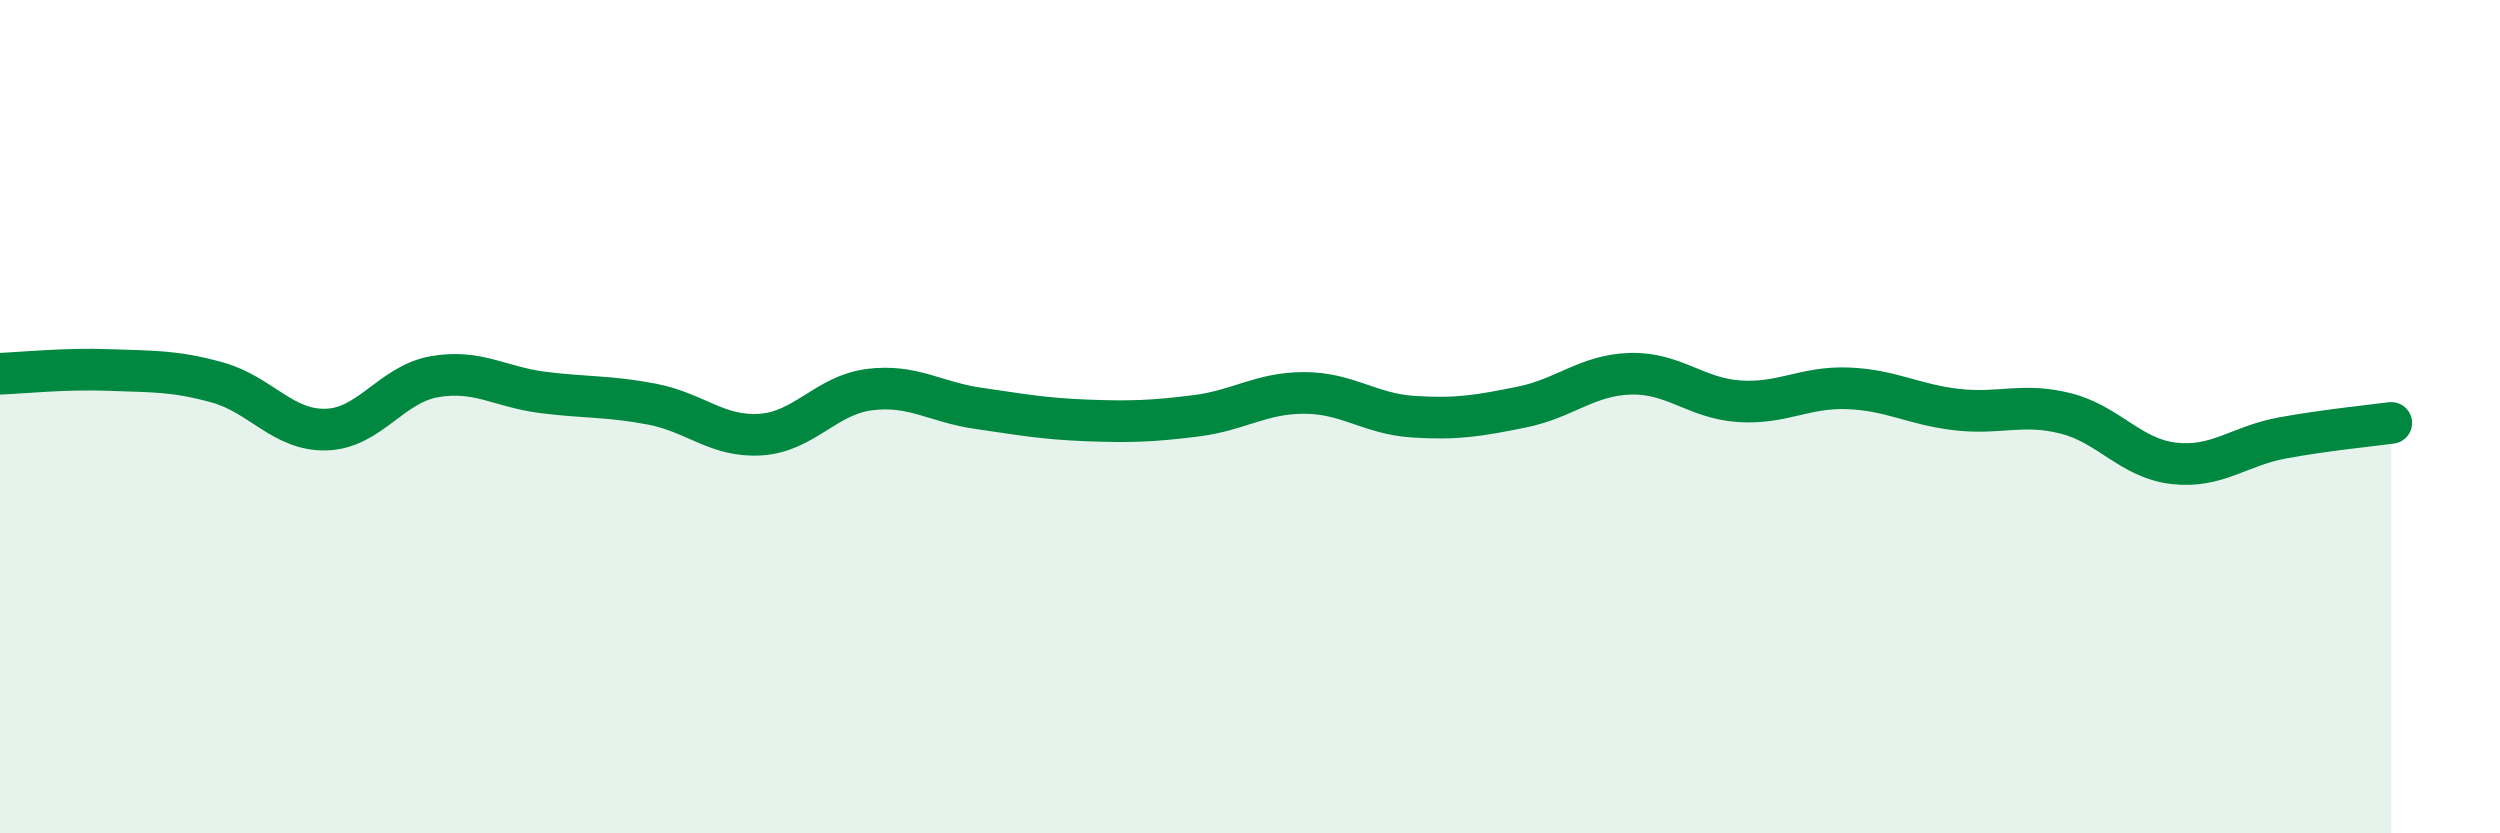
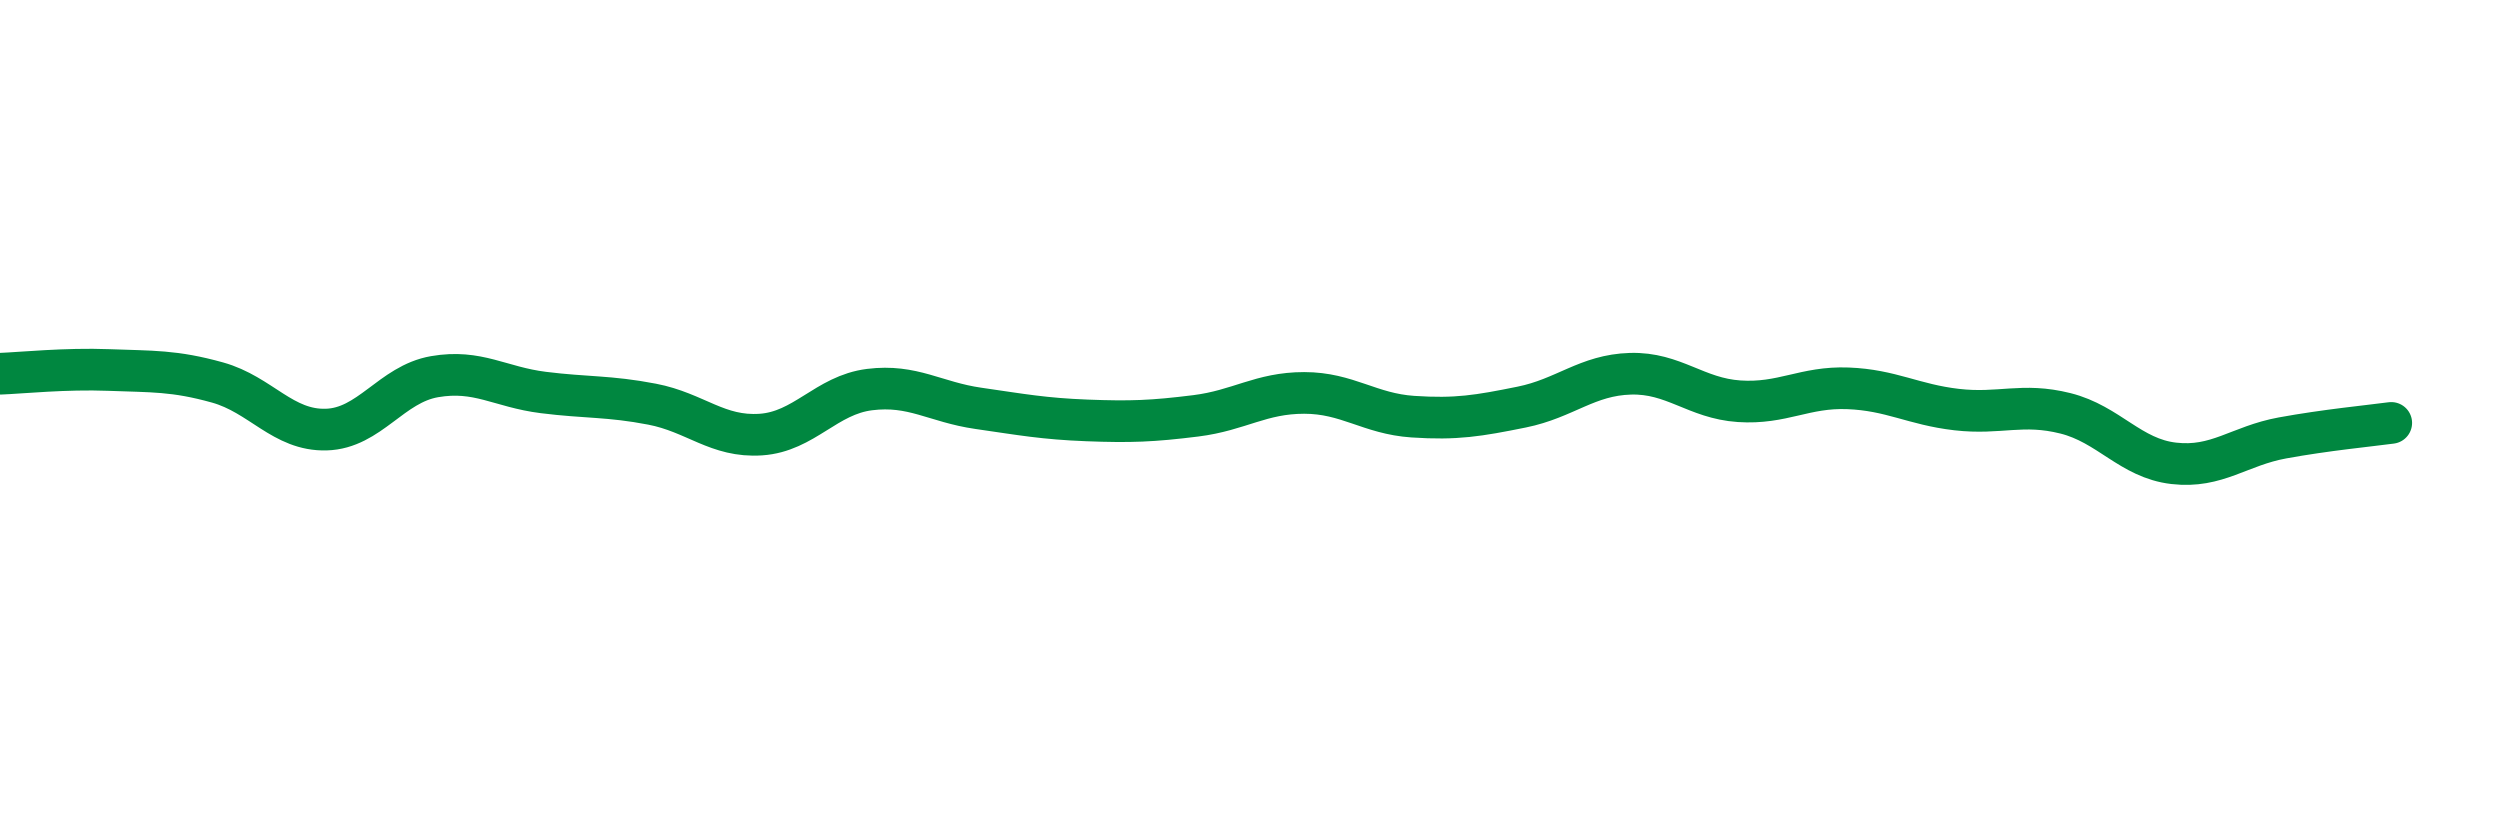
<svg xmlns="http://www.w3.org/2000/svg" width="60" height="20" viewBox="0 0 60 20">
-   <path d="M 0,8.97 C 0.52,8.95 1.57,8.84 2.61,8.88 C 3.65,8.92 4.18,8.89 5.22,9.18 C 6.26,9.47 6.79,10.34 7.83,10.31 C 8.87,10.28 9.39,9.22 10.43,9.04 C 11.47,8.86 12,9.29 13.04,9.42 C 14.08,9.55 14.61,9.5 15.65,9.7 C 16.69,9.9 17.22,10.5 18.26,10.43 C 19.3,10.36 19.83,9.48 20.87,9.35 C 21.91,9.22 22.44,9.65 23.48,9.8 C 24.52,9.95 25.05,10.05 26.09,10.09 C 27.13,10.13 27.66,10.11 28.7,9.98 C 29.74,9.85 30.26,9.43 31.3,9.43 C 32.34,9.43 32.87,9.93 33.91,10 C 34.95,10.07 35.48,9.98 36.52,9.77 C 37.56,9.56 38.09,9 39.13,8.97 C 40.17,8.94 40.7,9.56 41.74,9.63 C 42.78,9.7 43.31,9.28 44.35,9.32 C 45.39,9.36 45.92,9.71 46.96,9.83 C 48,9.95 48.53,9.66 49.57,9.92 C 50.61,10.18 51.13,11 52.17,11.12 C 53.21,11.24 53.74,10.7 54.78,10.51 C 55.82,10.32 56.87,10.22 57.39,10.15L57.39 20L0 20Z" fill="#008740" opacity="0.1" stroke-linecap="round" stroke-linejoin="round" />
  <path d="M 0,8.97 C 0.52,8.95 1.57,8.84 2.61,8.88 C 3.65,8.92 4.18,8.89 5.22,9.18 C 6.26,9.47 6.79,10.34 7.83,10.31 C 8.87,10.28 9.39,9.22 10.43,9.04 C 11.47,8.86 12,9.29 13.04,9.42 C 14.08,9.55 14.61,9.5 15.65,9.7 C 16.69,9.9 17.22,10.5 18.26,10.43 C 19.3,10.36 19.83,9.48 20.87,9.35 C 21.91,9.22 22.44,9.65 23.48,9.8 C 24.52,9.95 25.05,10.05 26.09,10.09 C 27.13,10.13 27.66,10.11 28.7,9.98 C 29.74,9.85 30.26,9.43 31.3,9.43 C 32.34,9.43 32.87,9.93 33.91,10 C 34.95,10.07 35.48,9.98 36.52,9.77 C 37.56,9.56 38.09,9 39.13,8.97 C 40.17,8.94 40.7,9.56 41.74,9.63 C 42.78,9.7 43.31,9.28 44.35,9.32 C 45.39,9.36 45.92,9.71 46.96,9.83 C 48,9.95 48.53,9.66 49.57,9.92 C 50.61,10.18 51.13,11 52.17,11.12 C 53.21,11.24 53.74,10.7 54.78,10.51 C 55.82,10.32 56.87,10.22 57.39,10.15" stroke="#008740" stroke-width="1" fill="none" stroke-linecap="round" stroke-linejoin="round" />
</svg>